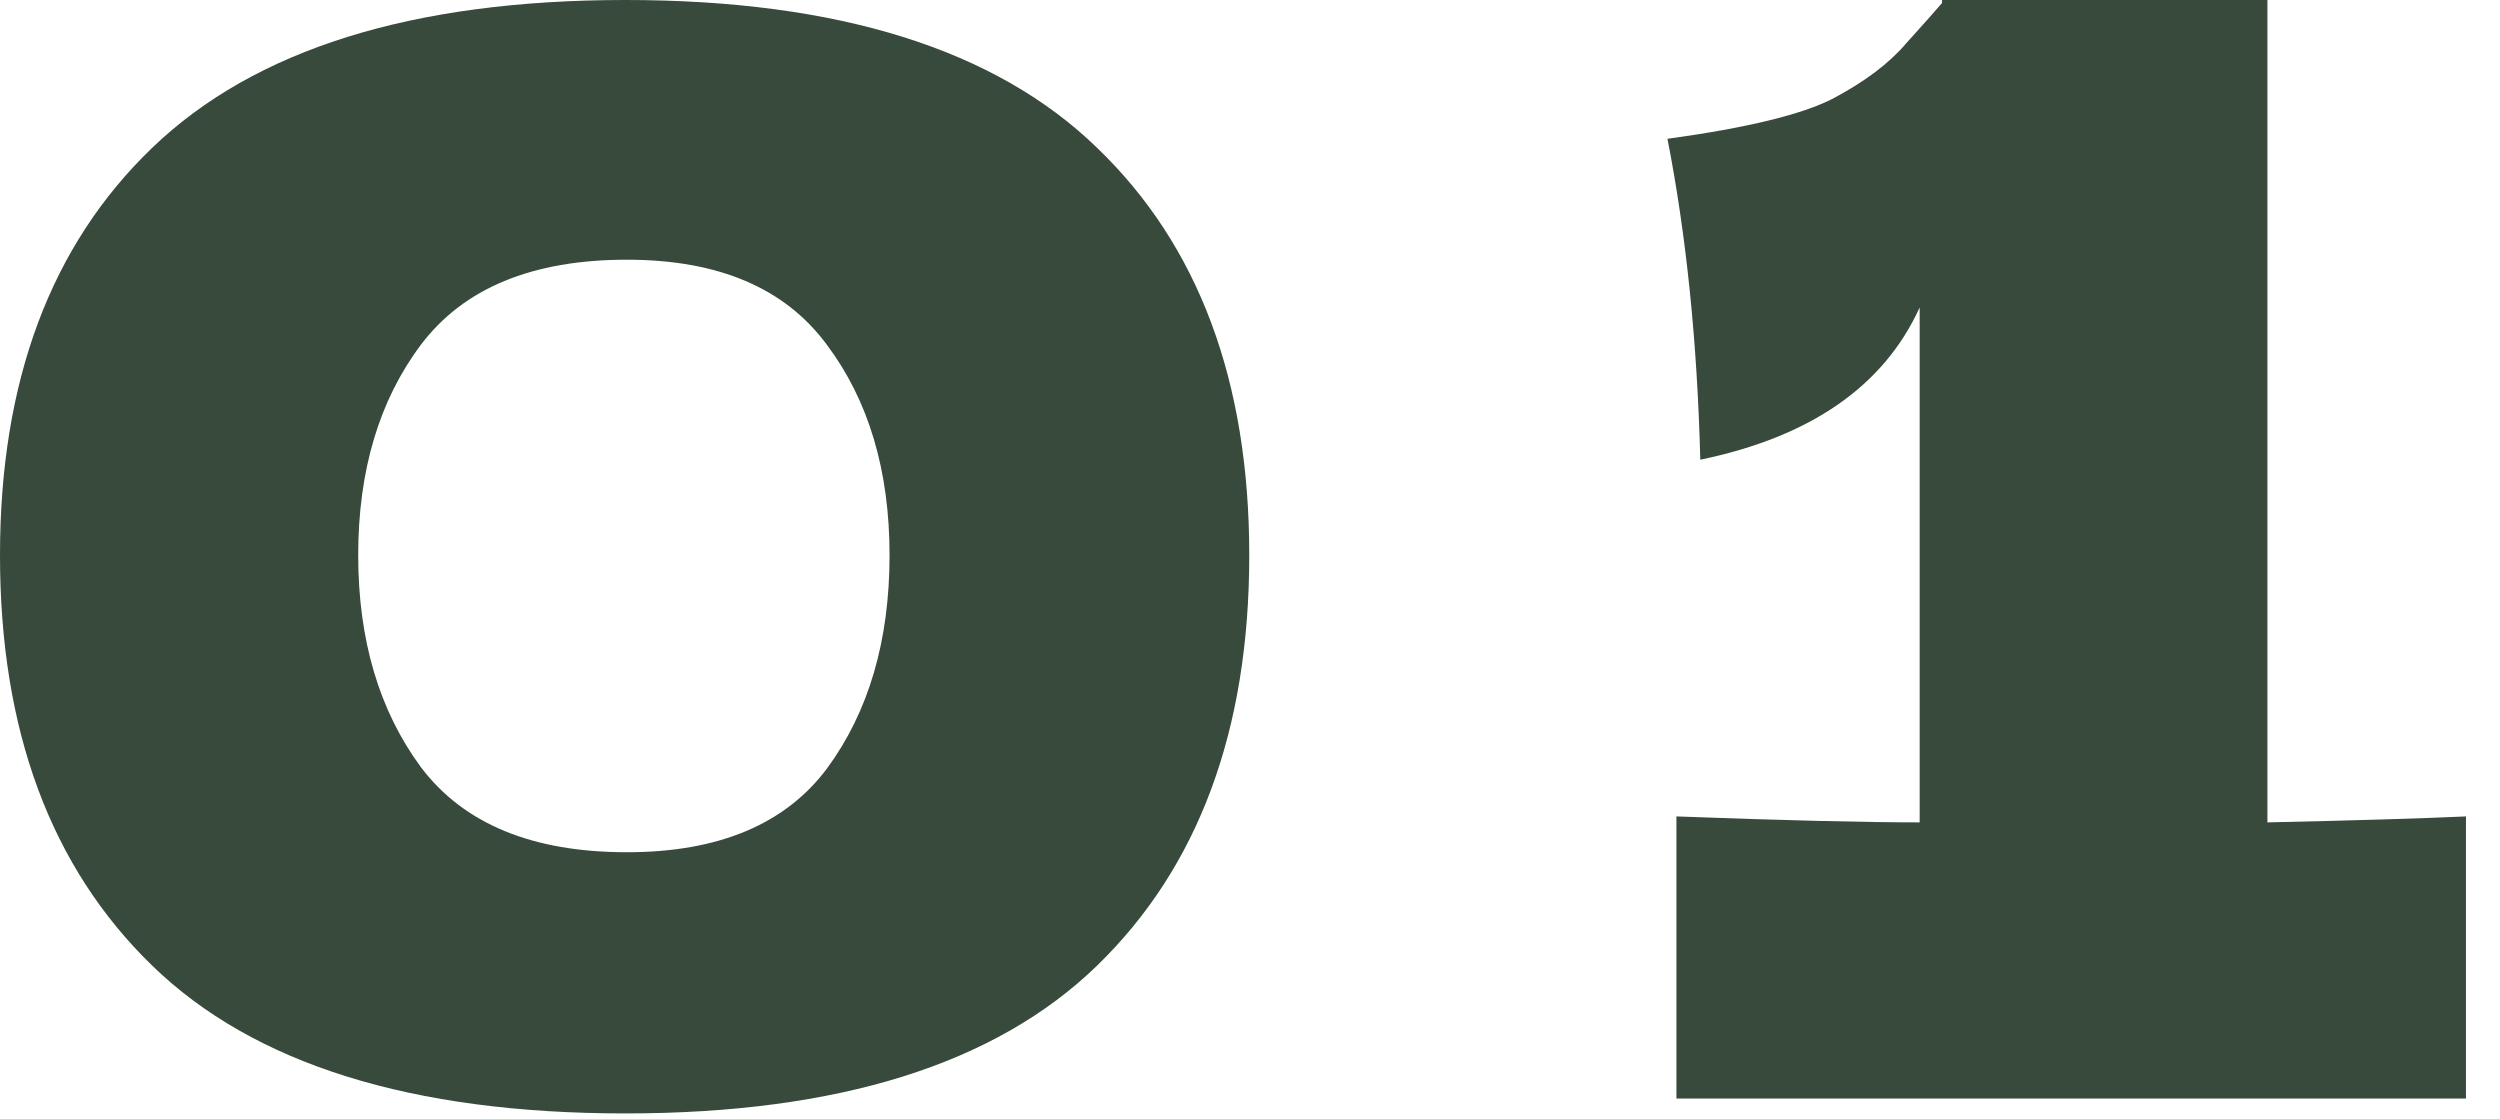
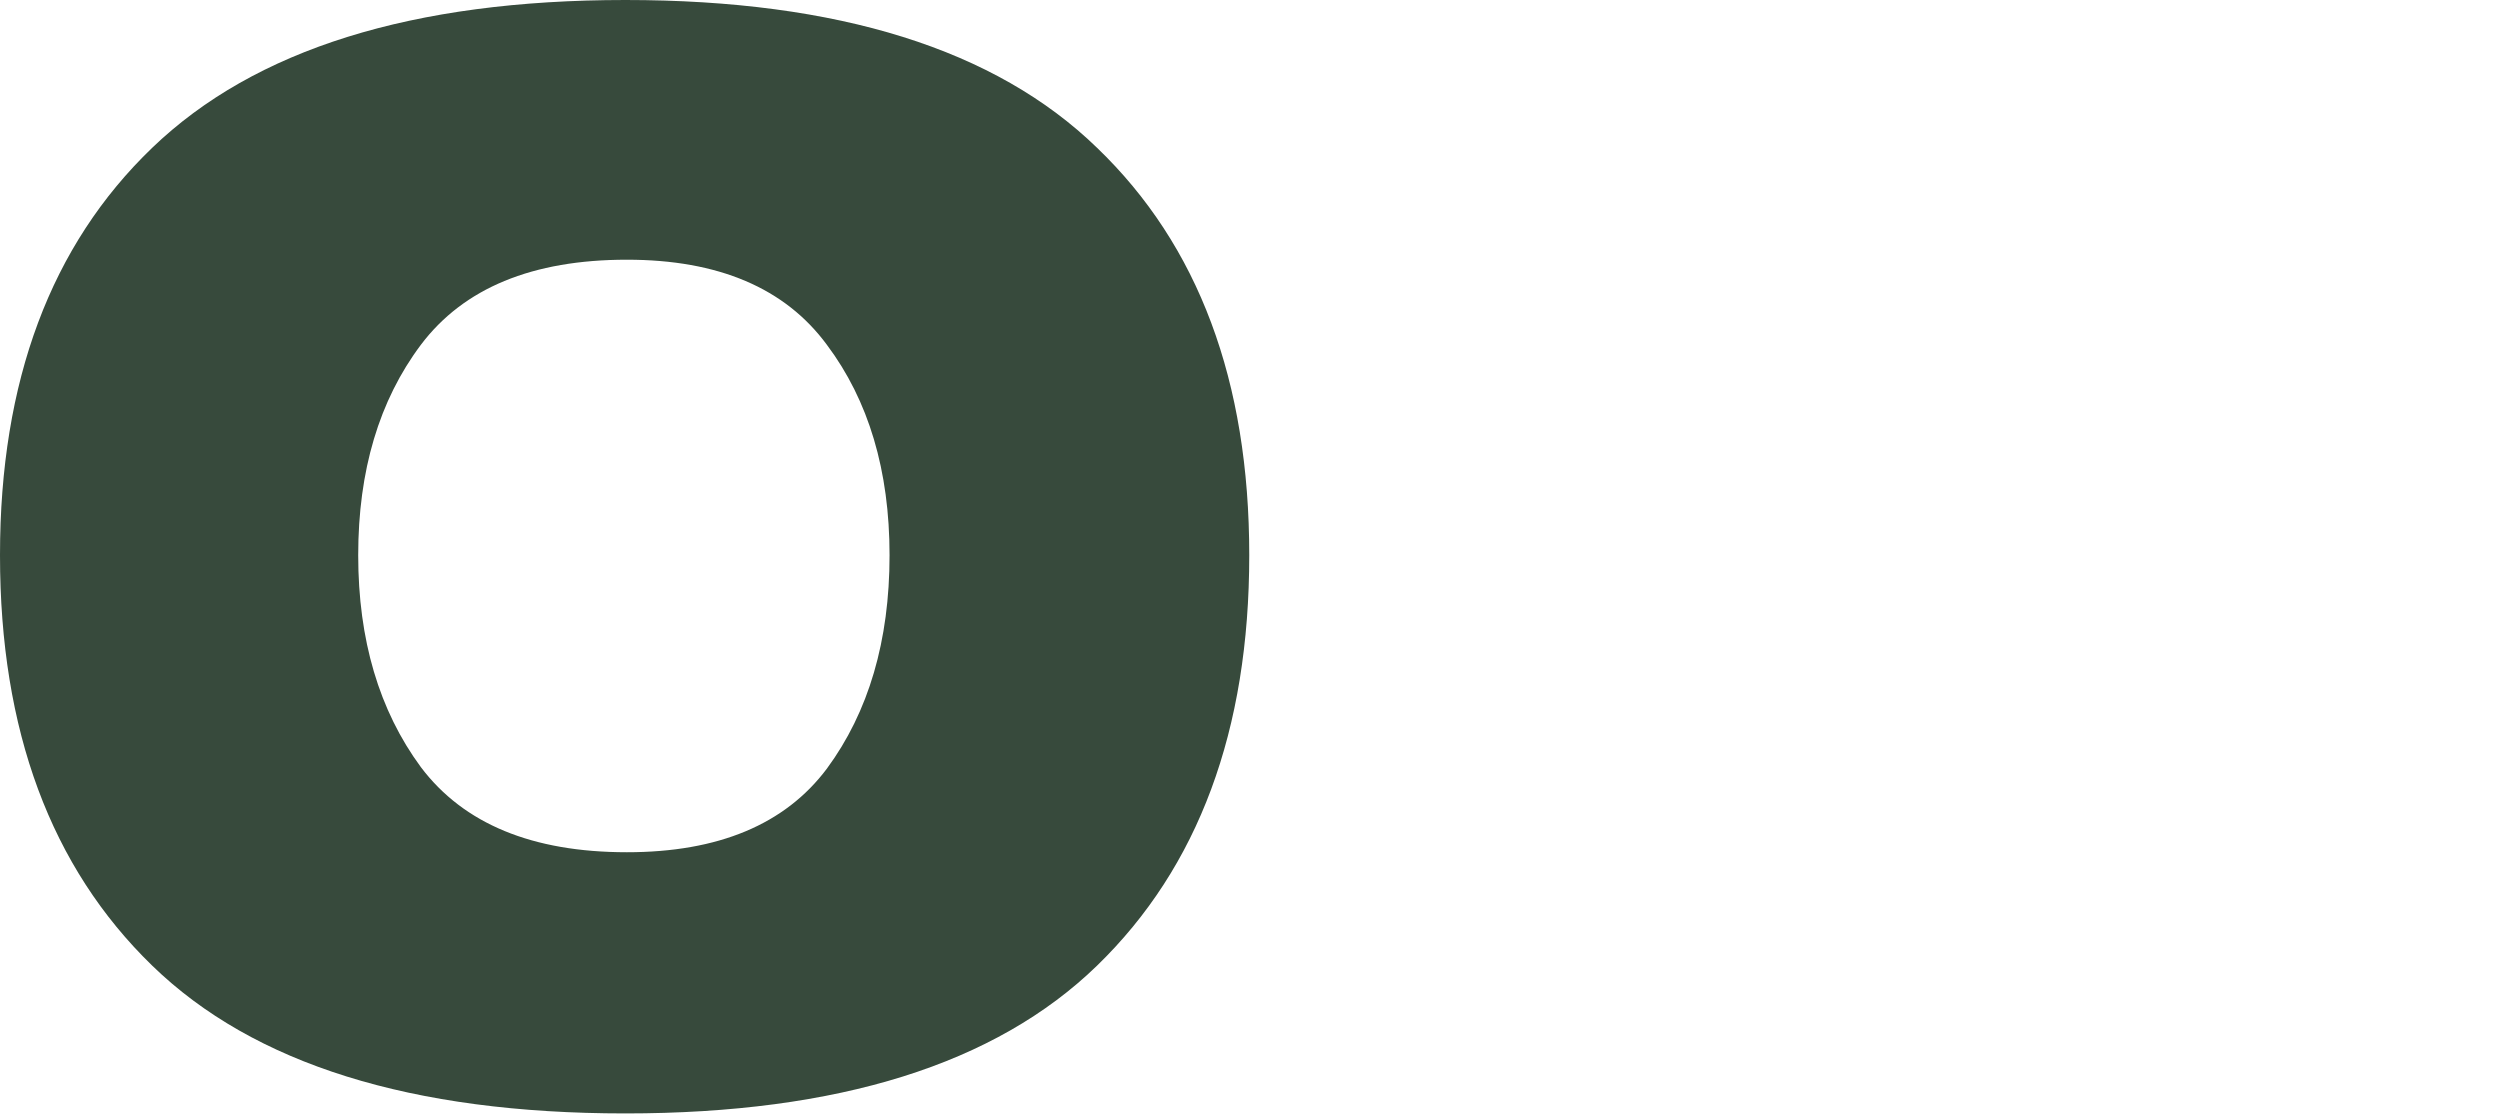
<svg xmlns="http://www.w3.org/2000/svg" fill="none" height="100%" overflow="visible" preserveAspectRatio="none" style="display: block;" viewBox="0 0 67 30" width="100%">
  <g id="0 1">
    <path d="M16.76 29.84C11.027 29.84 6.8 28.52 4.08 25.88C1.36 23.24 0 19.573 0 14.88C0 10.213 1.36 6.573 4.08 3.96C6.827 1.32 11.053 0 16.76 0C22.467 0 26.68 1.32 29.4 3.96C32.12 6.573 33.48 10.213 33.48 14.88C33.48 19.573 32.12 23.24 29.4 25.88C26.68 28.52 22.467 29.84 16.76 29.84ZM16.8 22.84C19.253 22.84 21.04 22.093 22.16 20.6C23.28 19.08 23.84 17.173 23.84 14.88C23.84 12.613 23.28 10.733 22.16 9.24C21.04 7.72 19.253 6.96 16.8 6.96C14.267 6.96 12.427 7.72 11.28 9.24C10.16 10.733 9.6 12.613 9.6 14.88C9.6 17.147 10.16 19.04 11.28 20.56C12.427 22.08 14.267 22.84 16.8 22.84Z" fill="#374A3C" />
-     <path d="M60.767 22.04C63.167 21.987 64.941 21.933 66.088 21.88V29.44H44.928V21.88C47.807 21.987 49.981 22.04 51.447 22.04V8.24C50.487 10.347 48.528 11.707 45.568 12.32C45.487 9.173 45.194 6.307 44.688 3.72C46.821 3.427 48.301 3.067 49.127 2.64C49.981 2.187 50.634 1.693 51.087 1.16C51.568 0.627 51.888 0.267 52.047 0.08V0H60.767V22.04Z" fill="#374A3C" />
  </g>
</svg>